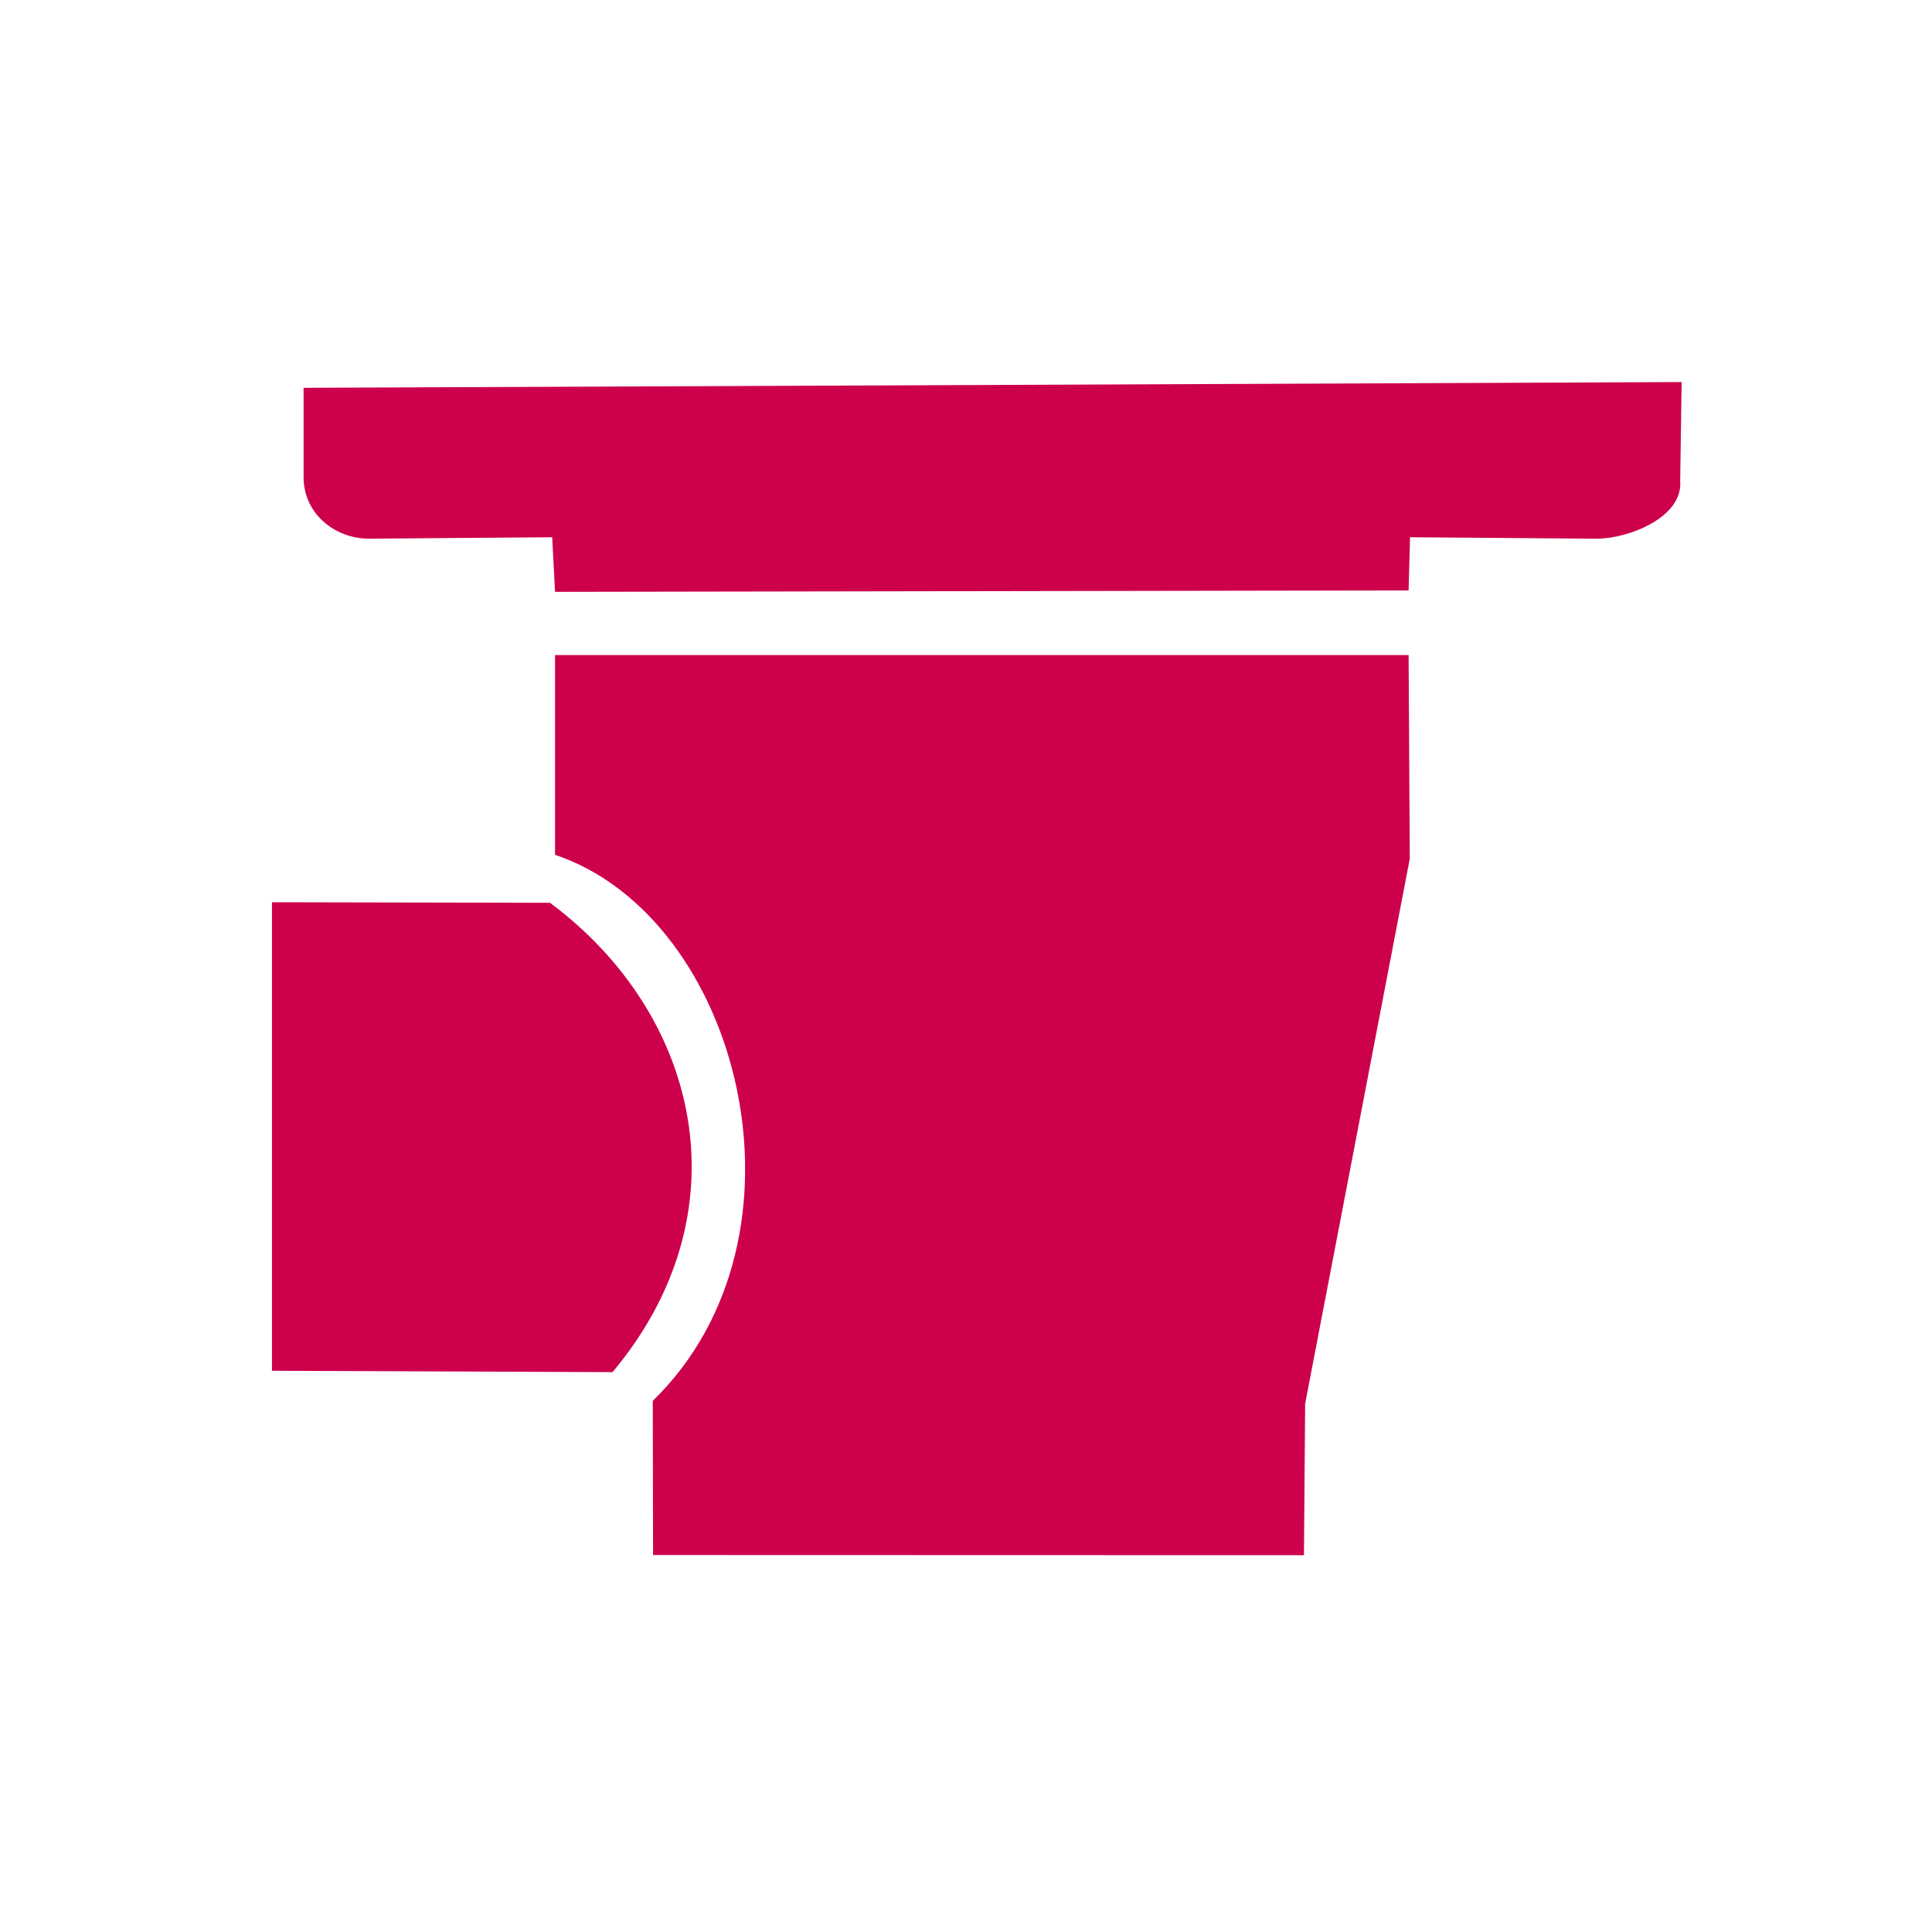
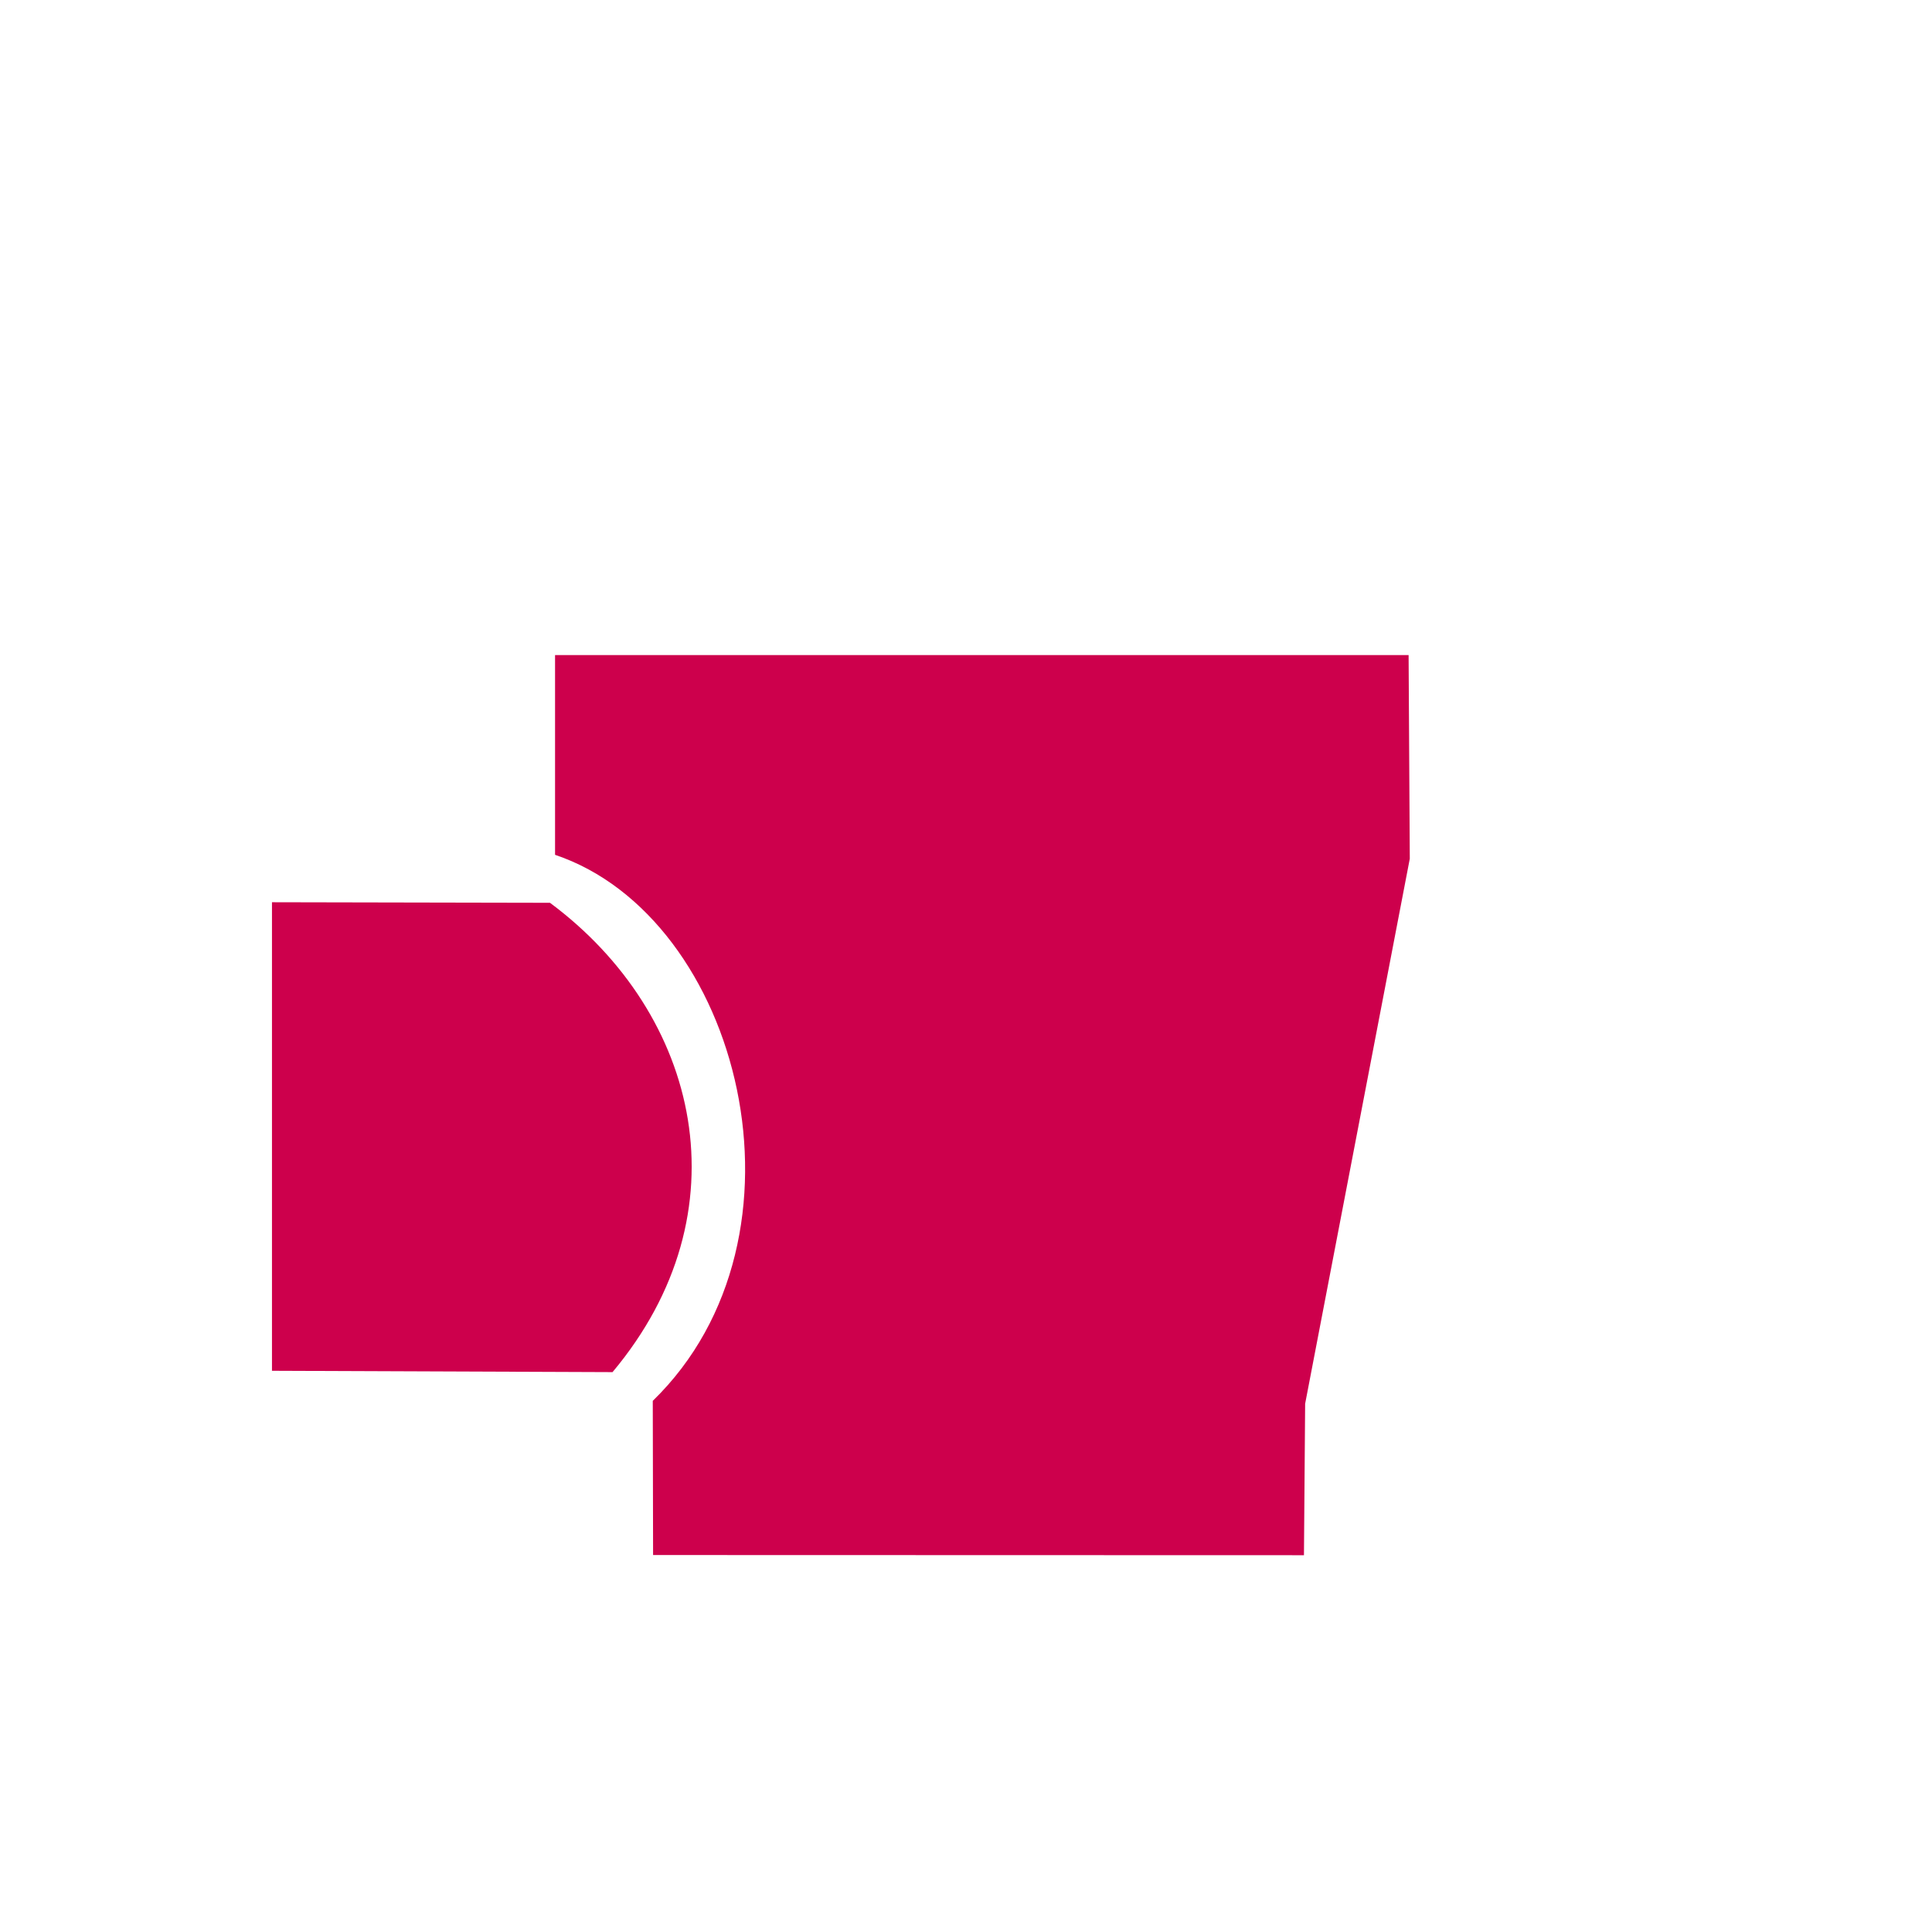
<svg xmlns="http://www.w3.org/2000/svg" xmlns:ns1="http://sodipodi.sourceforge.net/DTD/sodipodi-0.dtd" xmlns:ns2="http://www.inkscape.org/namespaces/inkscape" version="1.1" id="svg1" width="217" height="217" viewBox="0 0 217 217" ns1:docname="Icon-Riolering-Ro-kl.svg" ns2:version="1.3 (0e150ed6c4, 2023-07-21)" ns2:export-filename="Icon-Afvoer-Ro-kl.svg" ns2:export-xdpi="96" ns2:export-ydpi="96" xml:space="preserve">
  <defs id="defs1" />
  <ns1:namedview id="namedview1" pagecolor="#ffffff" bordercolor="#000000" borderopacity="0.25" ns2:showpageshadow="2" ns2:pageopacity="0.0" ns2:pagecheckerboard="0" ns2:deskcolor="#d1d1d1" ns2:zoom="1" ns2:cx="80.5" ns2:cy="-8" ns2:window-width="1920" ns2:window-height="1012" ns2:window-x="-8" ns2:window-y="-8" ns2:window-maximized="1" ns2:current-layer="layer2" />
  <g ns2:groupmode="layer" ns2:label="Image" id="g1" style="display:inline" transform="translate(-686.684,-167.001)" />
  <g ns2:groupmode="layer" id="layer2" ns2:label="Image 2" transform="translate(-686.684,-167.001)">
    <g id="g4" style="fill:#cd004c;fill-opacity:1" transform="matrix(0.913,0,0,0.913,912.361,151.972)">
      <path style="fill:#cd004c;fill-opacity:1;stroke:none;stroke-width:0.1;stroke-linecap:round;stroke-miterlimit:2.3;stroke-dasharray:none;stroke-opacity:1;paint-order:stroke fill markers" d="m -166.838,207.764 -0.039,-18.967 c 20.805,-20.221 10.812,-59.493 -12.021,-67.175 V 97.05 h 105.005 l 0.146,25.051 -12.874,67.05 -0.146,18.635 z" id="path5-4" ns1:nodetypes="ccccccccc" />
-       <path style="fill:#cd004c;fill-opacity:1;stroke:none;stroke-width:0.1;stroke-linecap:round;stroke-miterlimit:2.3;stroke-dasharray:none;stroke-opacity:1;paint-order:stroke fill markers" d="m -178.898,89.272 -0.354,-6.718 -22.627,0.177 c -4.042,-0.041 -7.864,-2.971 -7.955,-7.425 V 64.17 l 169.529,-0.707 -0.177,12.198 c 0.347,4.425 -6.299,7.065 -10.253,7.071 l -22.981,-0.177 -0.177,6.541 z" id="path6" ns1:nodetypes="ccccccccccc" />
      <path style="fill:#cd004c;fill-opacity:1;stroke:none;stroke-width:0.096;stroke-linecap:round;stroke-miterlimit:2.3;stroke-dasharray:none;stroke-opacity:1;paint-order:stroke fill markers" d="m -213.723,127.456 1e-5,57.642 41.896,0.164 c 16.485,-19.669 10.783,-44.007 -7.696,-57.738 z" id="path7" ns1:nodetypes="ccccc" />
    </g>
  </g>
</svg>